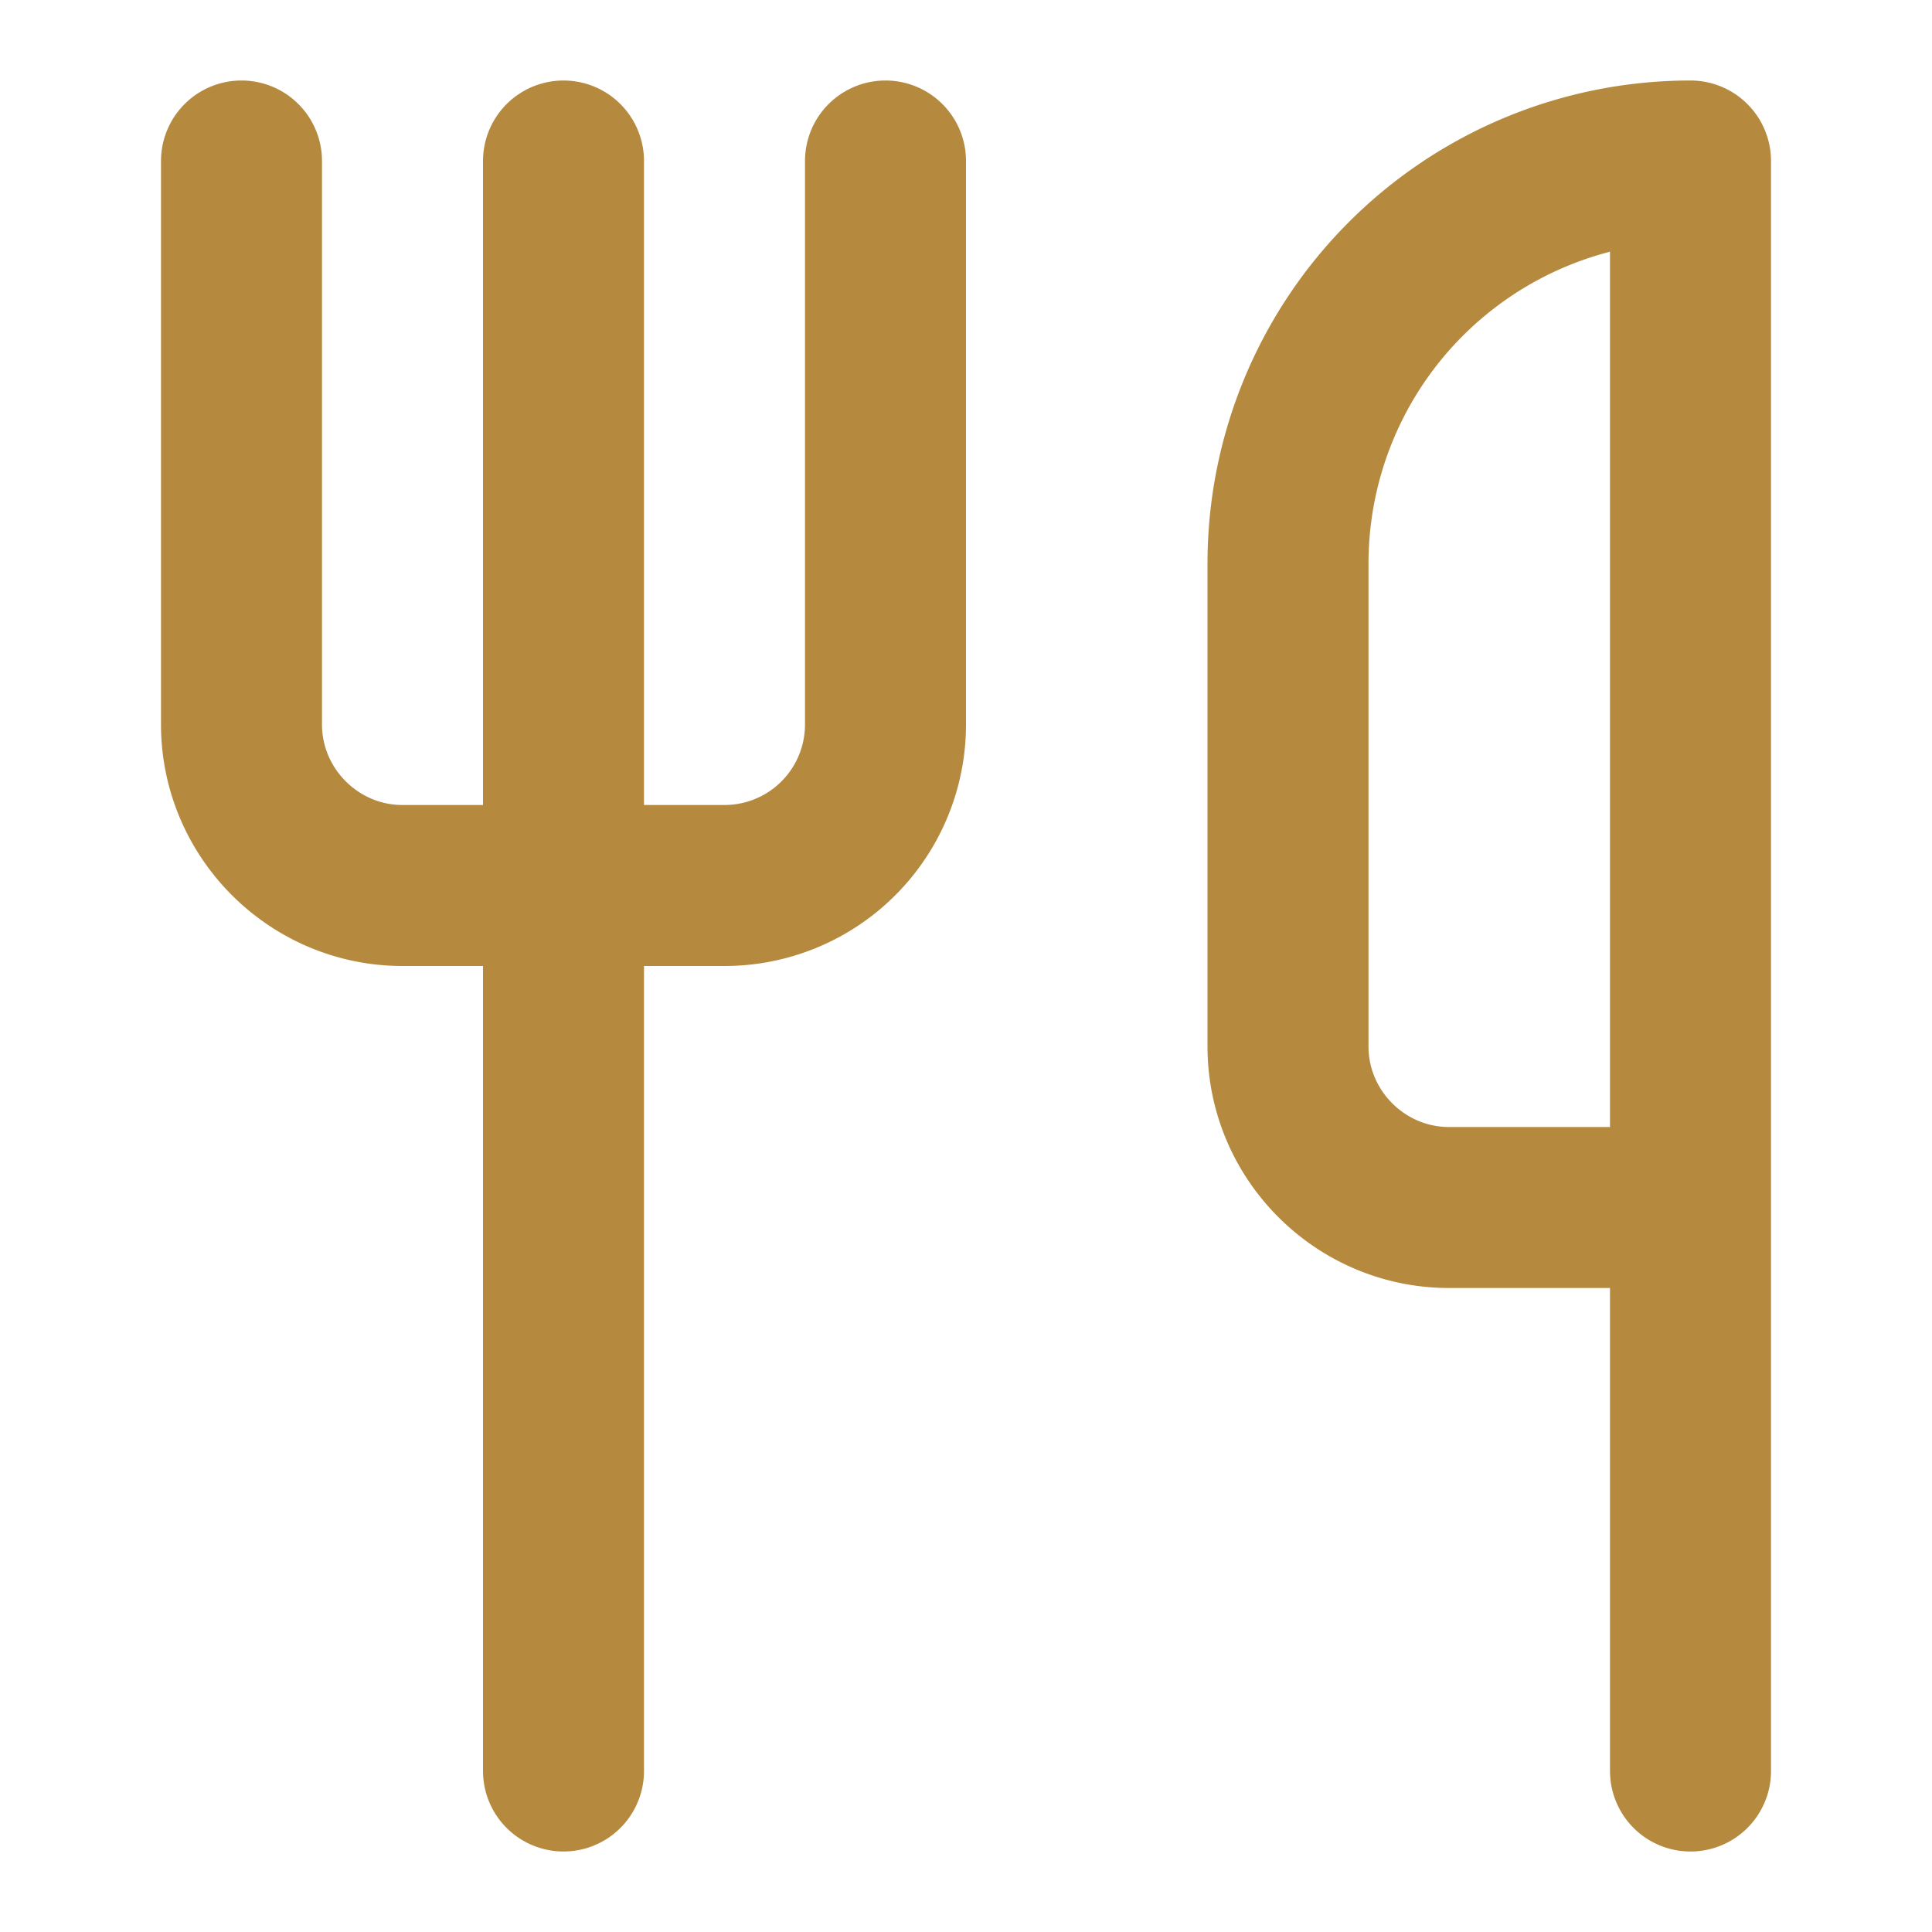
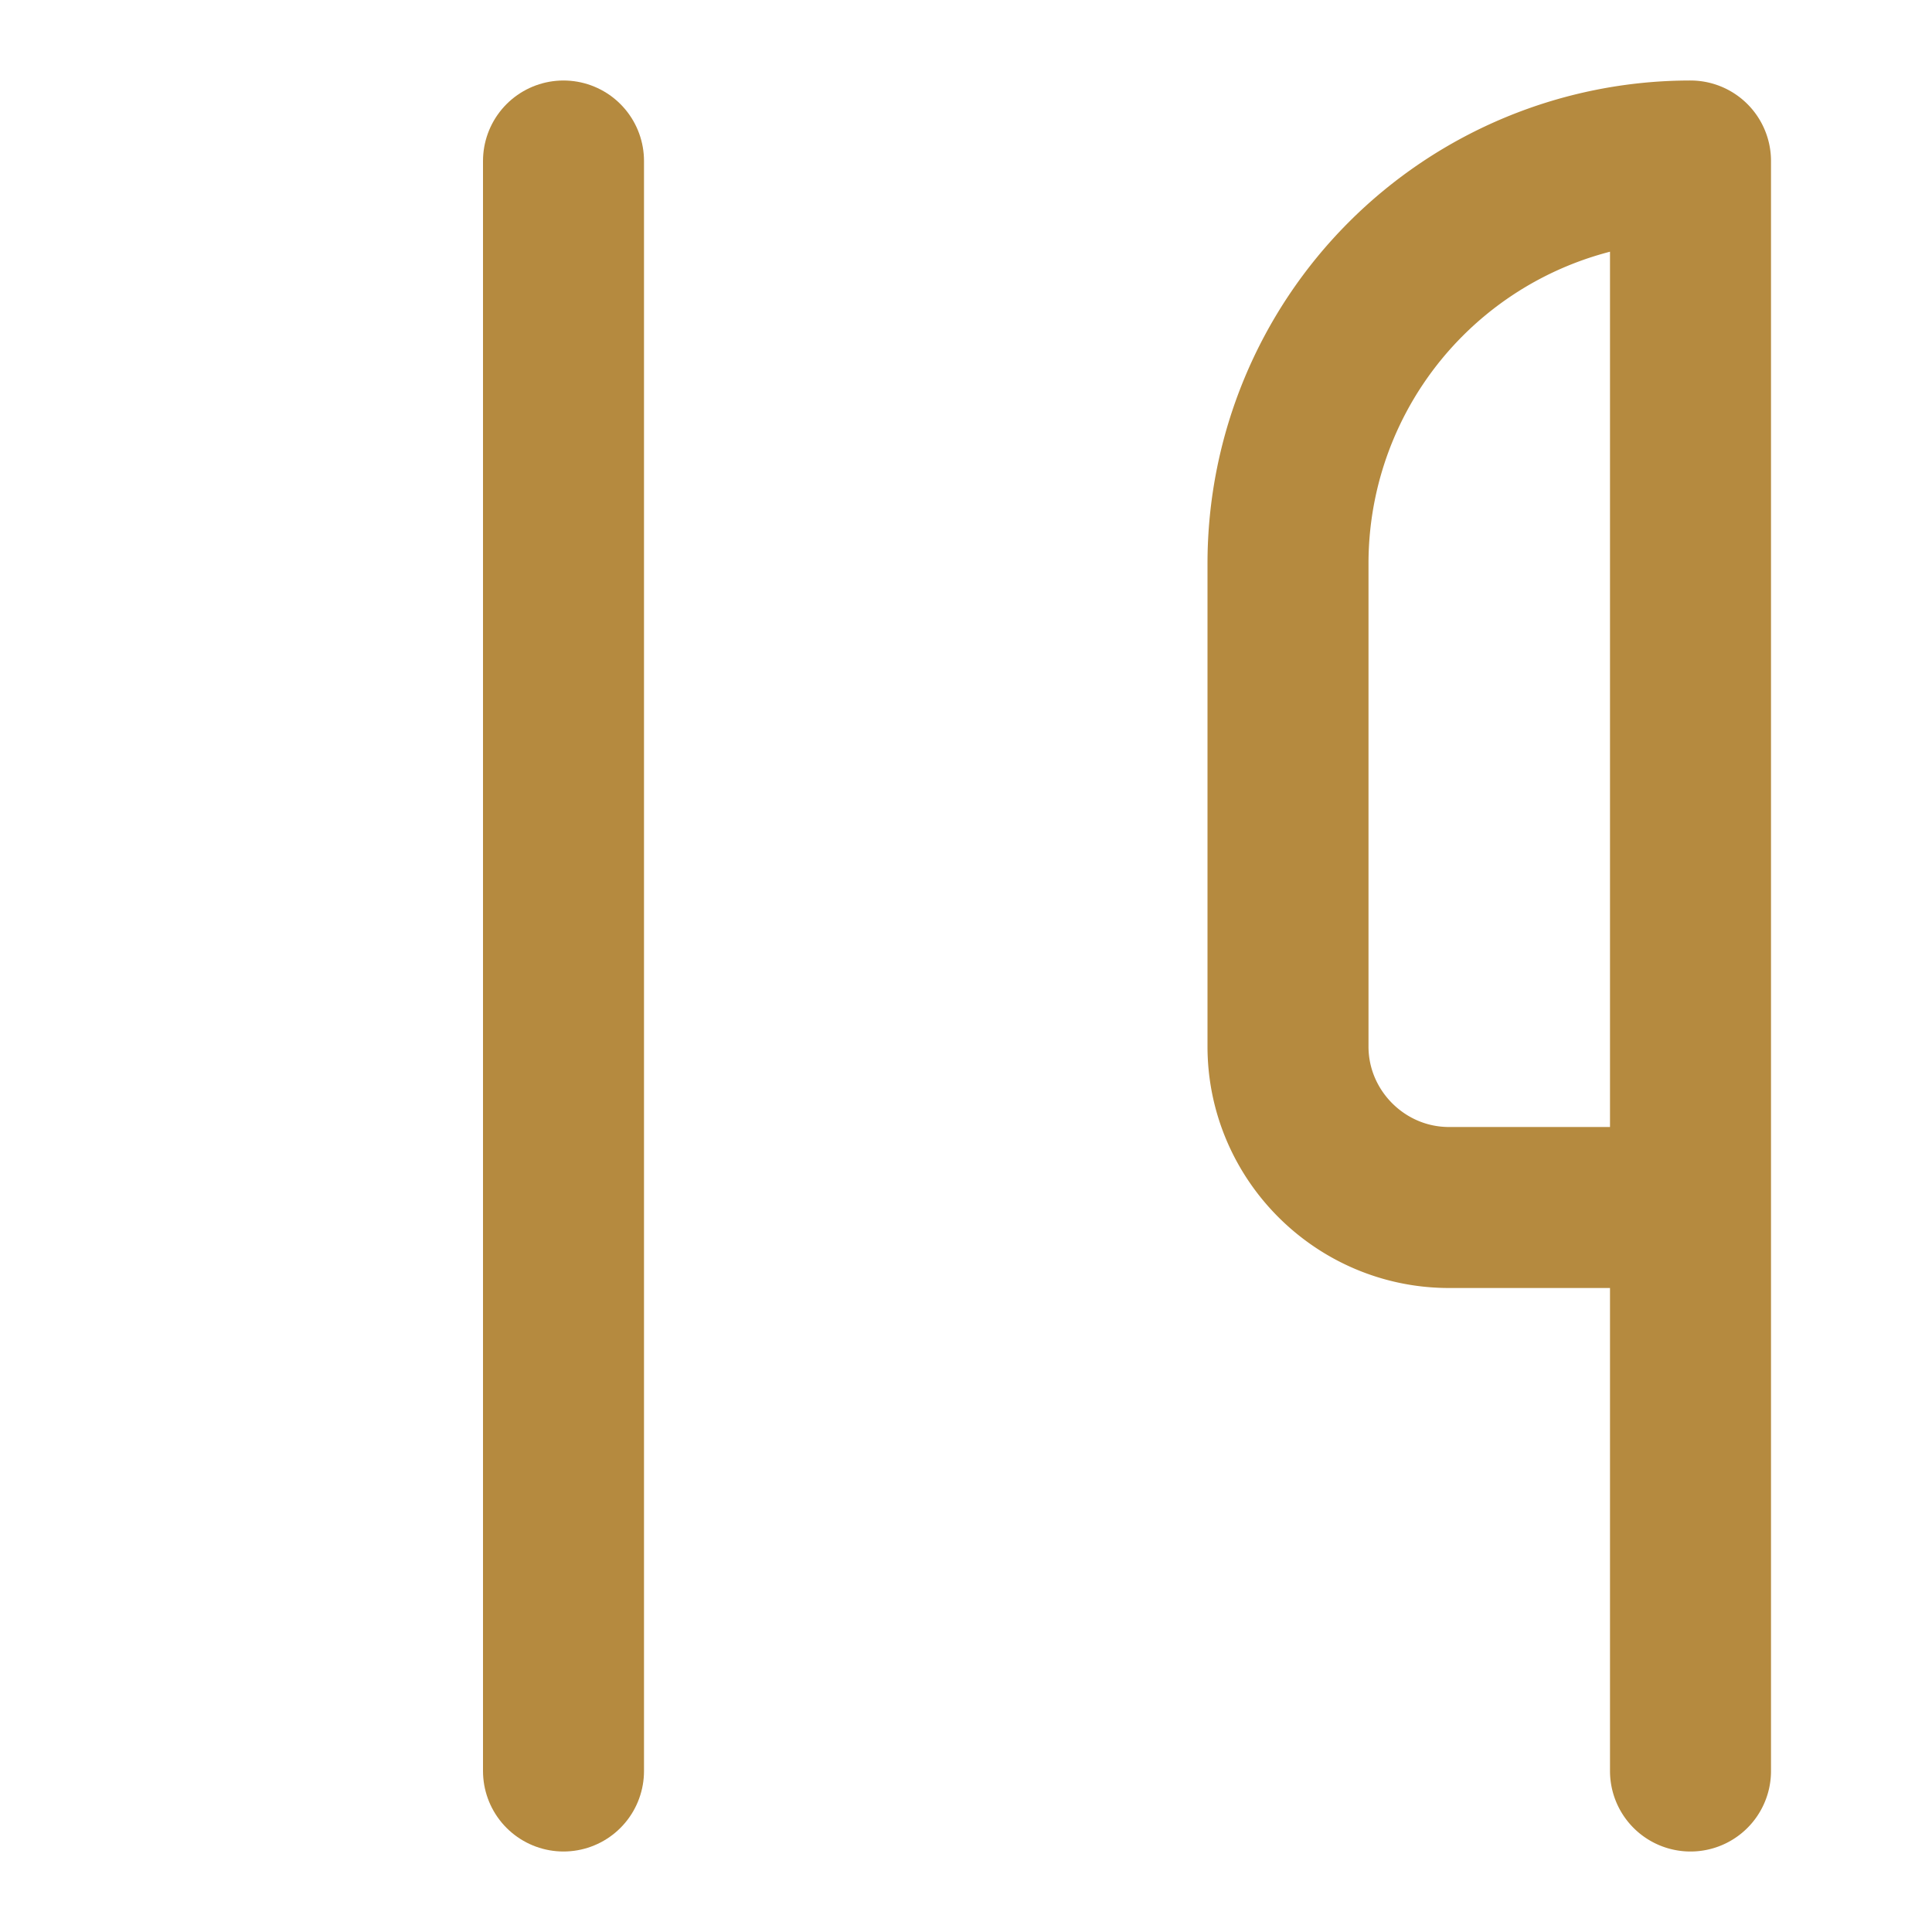
<svg xmlns="http://www.w3.org/2000/svg" width="24" height="24" viewBox="0 0 24 24" stroke="currentColor" stroke-width="2" stroke-linecap="round" stroke-linejoin="round" transform-origin="16px 16px" style="opacity: 1; visibility: visible; display: block;" display="block" data-level="564" tenwebX_tlevel="9">
-   <path d="M3 2v7c0 1.1.9 2 2 2h4a2 2 0 0 0 2-2V2" data-level="565" style="opacity:1;stroke-width:2px;stroke-linecap:round;stroke-linejoin:round;stroke:rgb(181, 138, 63);transform-origin:0px 0px;display:inline;" fill="none" />
  <path d="M7 2v20" data-level="566" style="opacity:1;stroke-width:2px;stroke-linecap:round;stroke-linejoin:round;stroke:rgb(181, 138, 63);transform-origin:0px 0px;display:inline;" fill="none" />
  <path d="M21 15V2v0a5 5 0 0 0-5 5v6c0 1.1.9 2 2 2h3Zm0 0v7" data-level="567" style="opacity:1;stroke-width:2px;stroke-linecap:round;stroke-linejoin:round;stroke:rgb(181, 138, 63);transform-origin:0px 0px;display:inline;" fill="none" />
</svg>